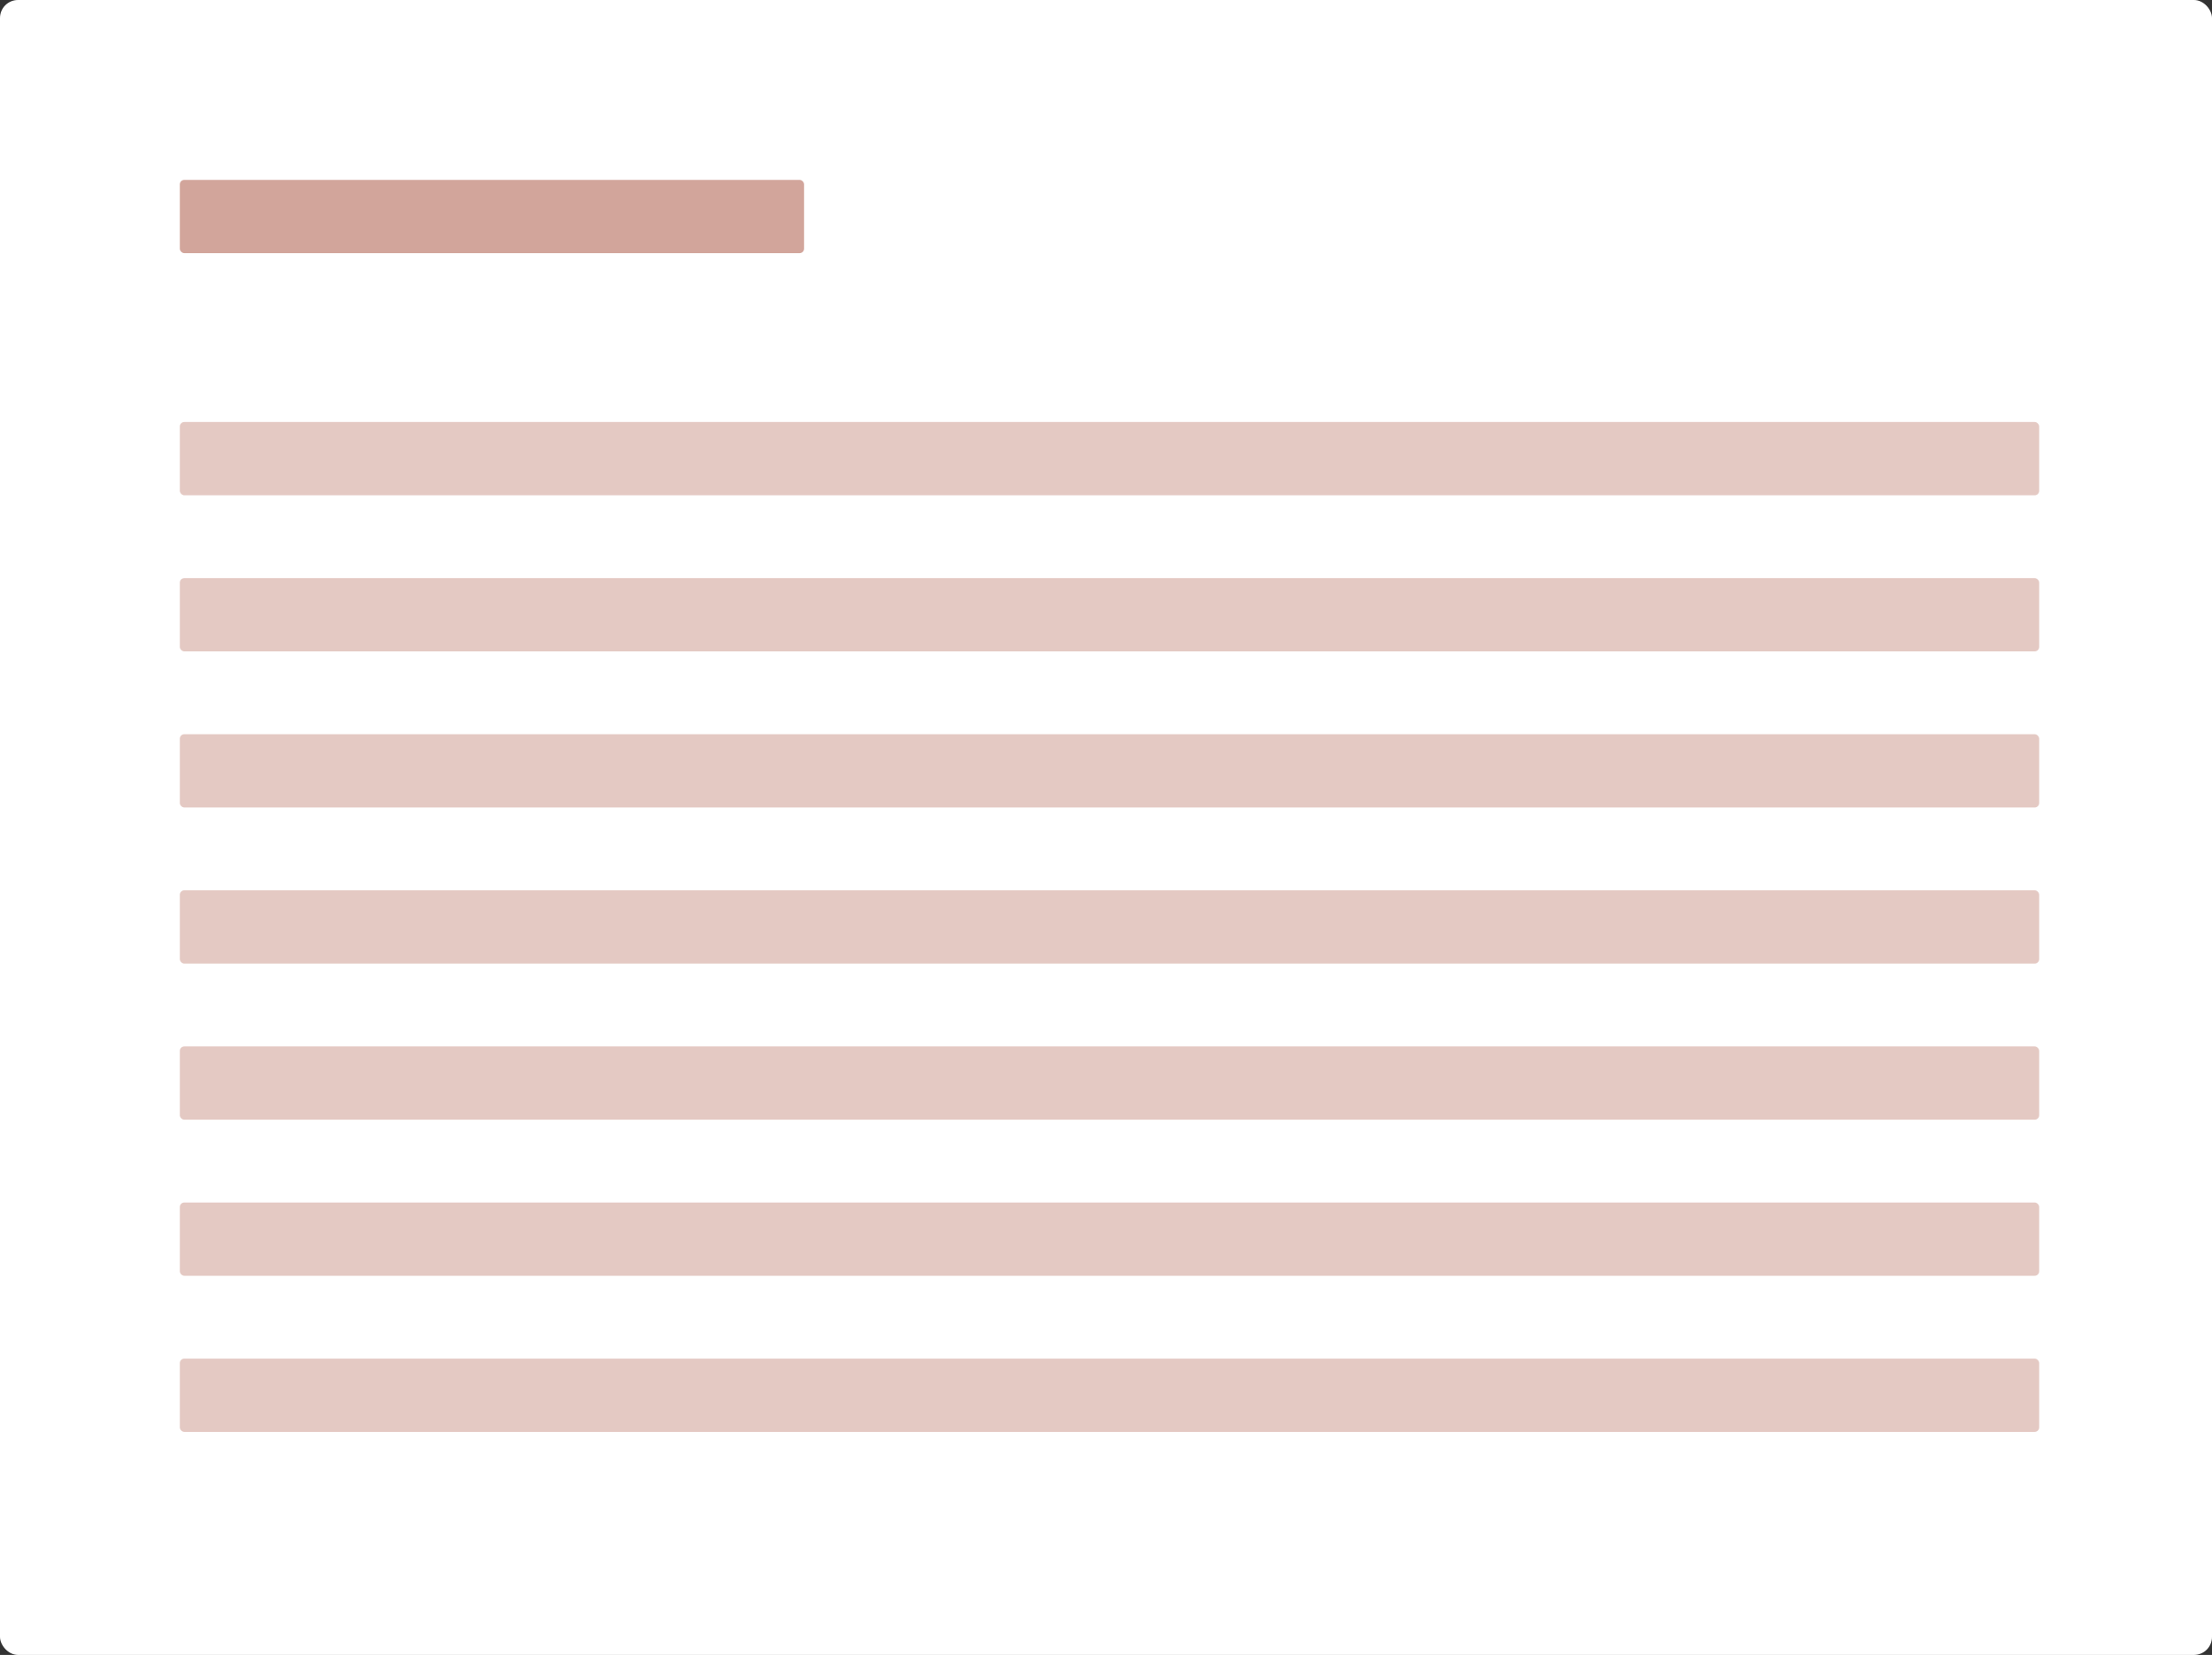
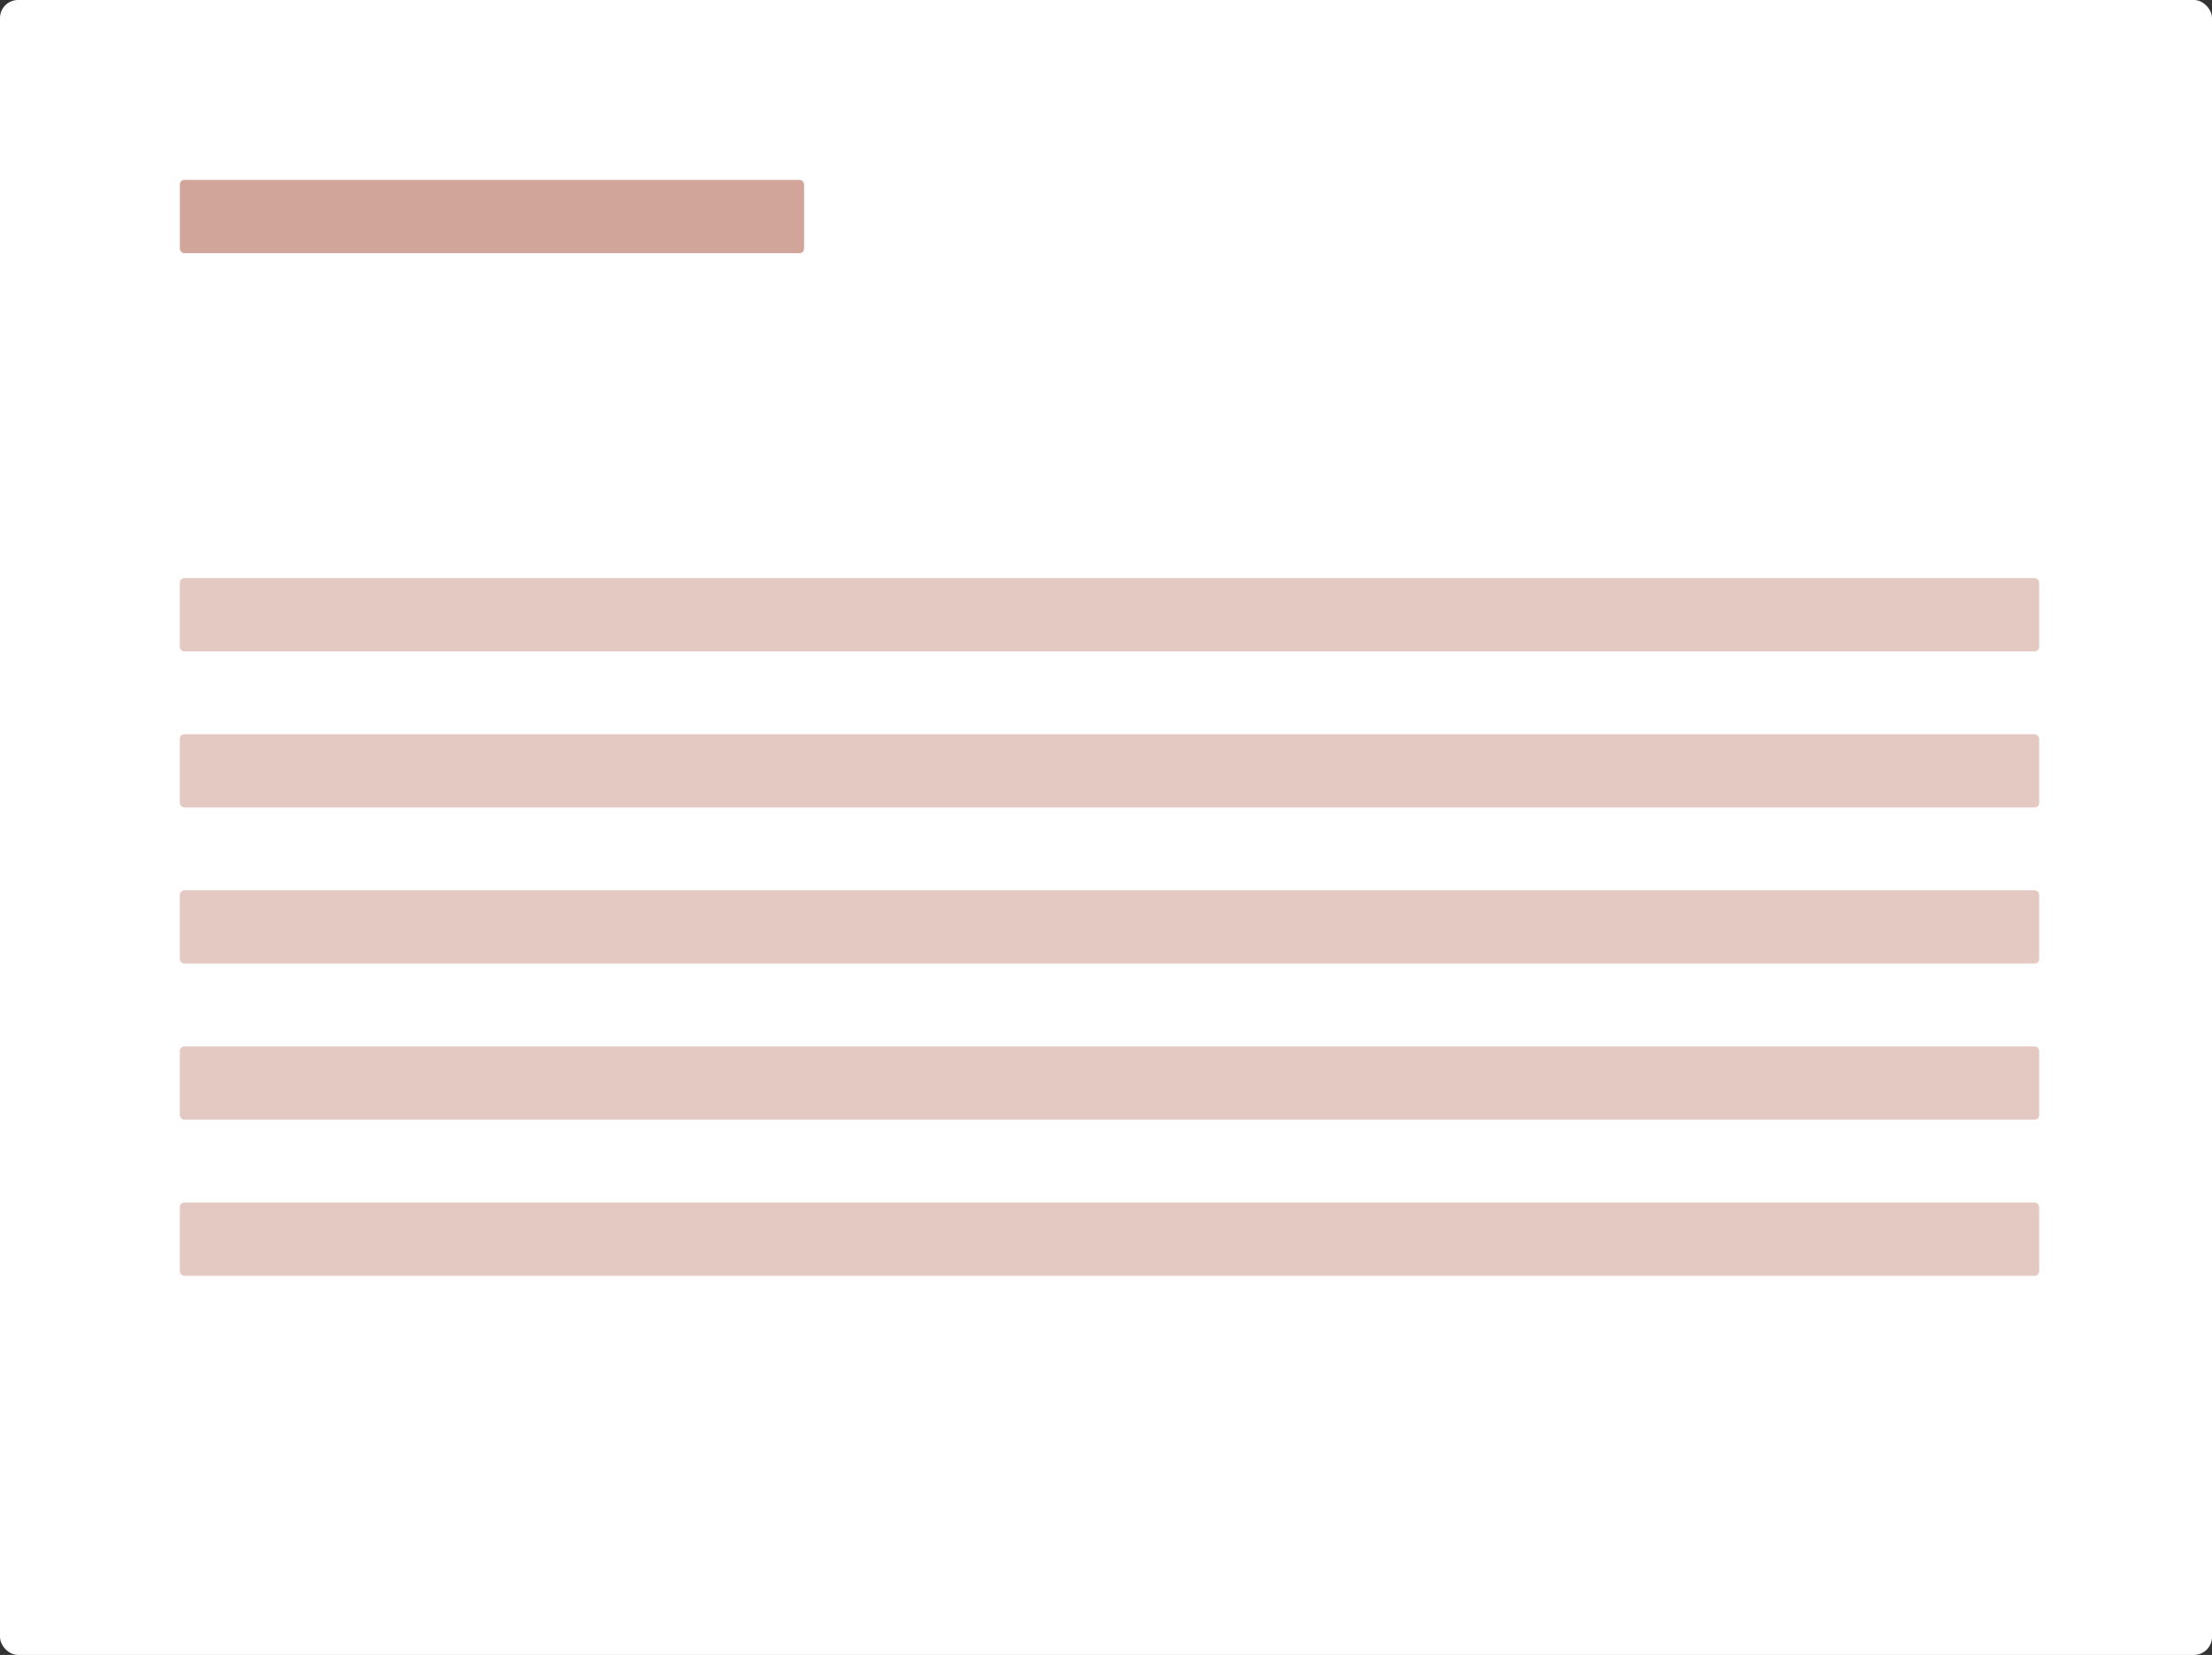
<svg xmlns="http://www.w3.org/2000/svg" viewBox="0 0 112.75 84.333" fill="none">
  <rect x="0" y="0" width="112.75" height="84.333" fill="#333333" stroke="none" />
  <rect width="112.75" height="84.333" rx="0.917" fill="white" />
  <rect x="9.166" y="9.167" width="31.82" height="3.734" rx="0.229" fill="#D2A59B" />
-   <rect x="9.166" y="21.505" width="94.775" height="3.734" rx="0.229" fill="#D2A59B" fill-opacity="0.6" />
  <rect x="9.166" y="29.46" width="94.775" height="3.734" rx="0.229" fill="#D2A59B" fill-opacity="0.6" />
  <rect x="9.166" y="37.415" width="94.775" height="3.734" rx="0.229" fill="#D2A59B" fill-opacity="0.6" />
  <rect x="9.166" y="45.369" width="94.775" height="3.734" rx="0.229" fill="#D2A59B" fill-opacity="0.6" />
  <rect x="9.166" y="53.324" width="94.775" height="3.734" rx="0.229" fill="#D2A59B" fill-opacity="0.6" />
  <rect x="9.166" y="61.278" width="94.775" height="3.734" rx="0.229" fill="#D2A59B" fill-opacity="0.6" />
-   <rect x="9.166" y="69.234" width="94.775" height="3.734" rx="0.229" fill="#D2A59B" fill-opacity="0.6" />
</svg>